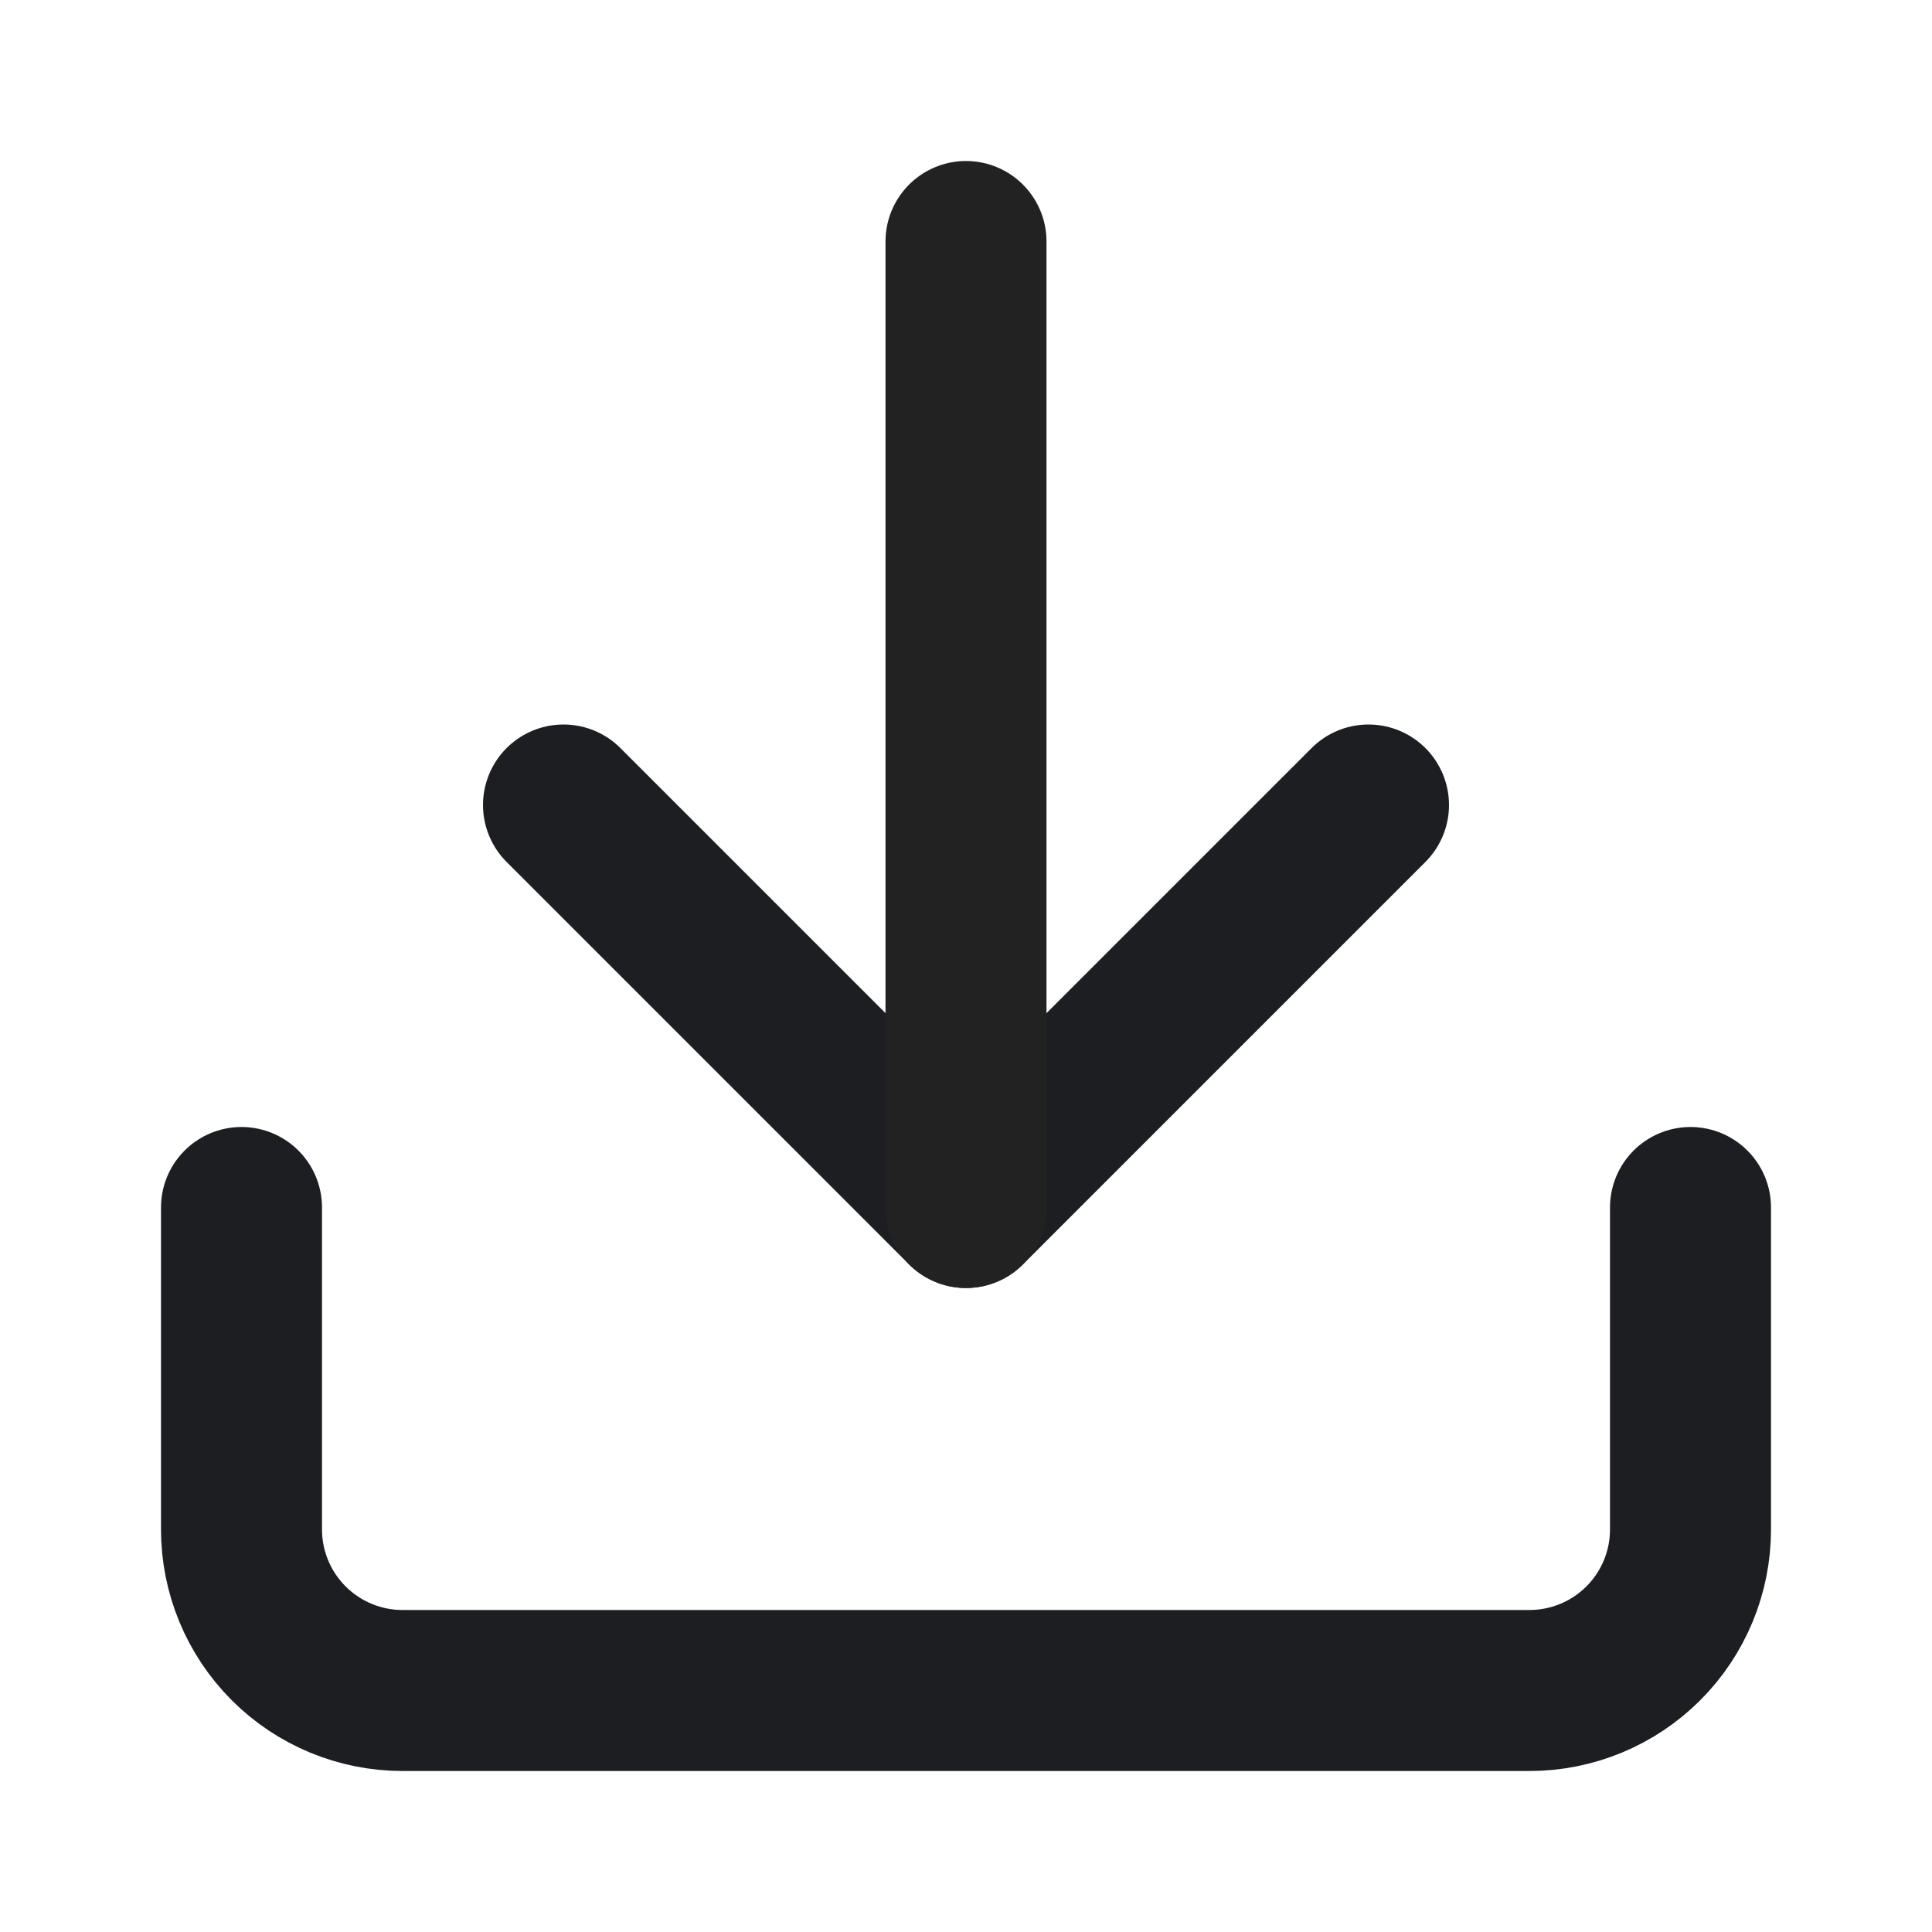
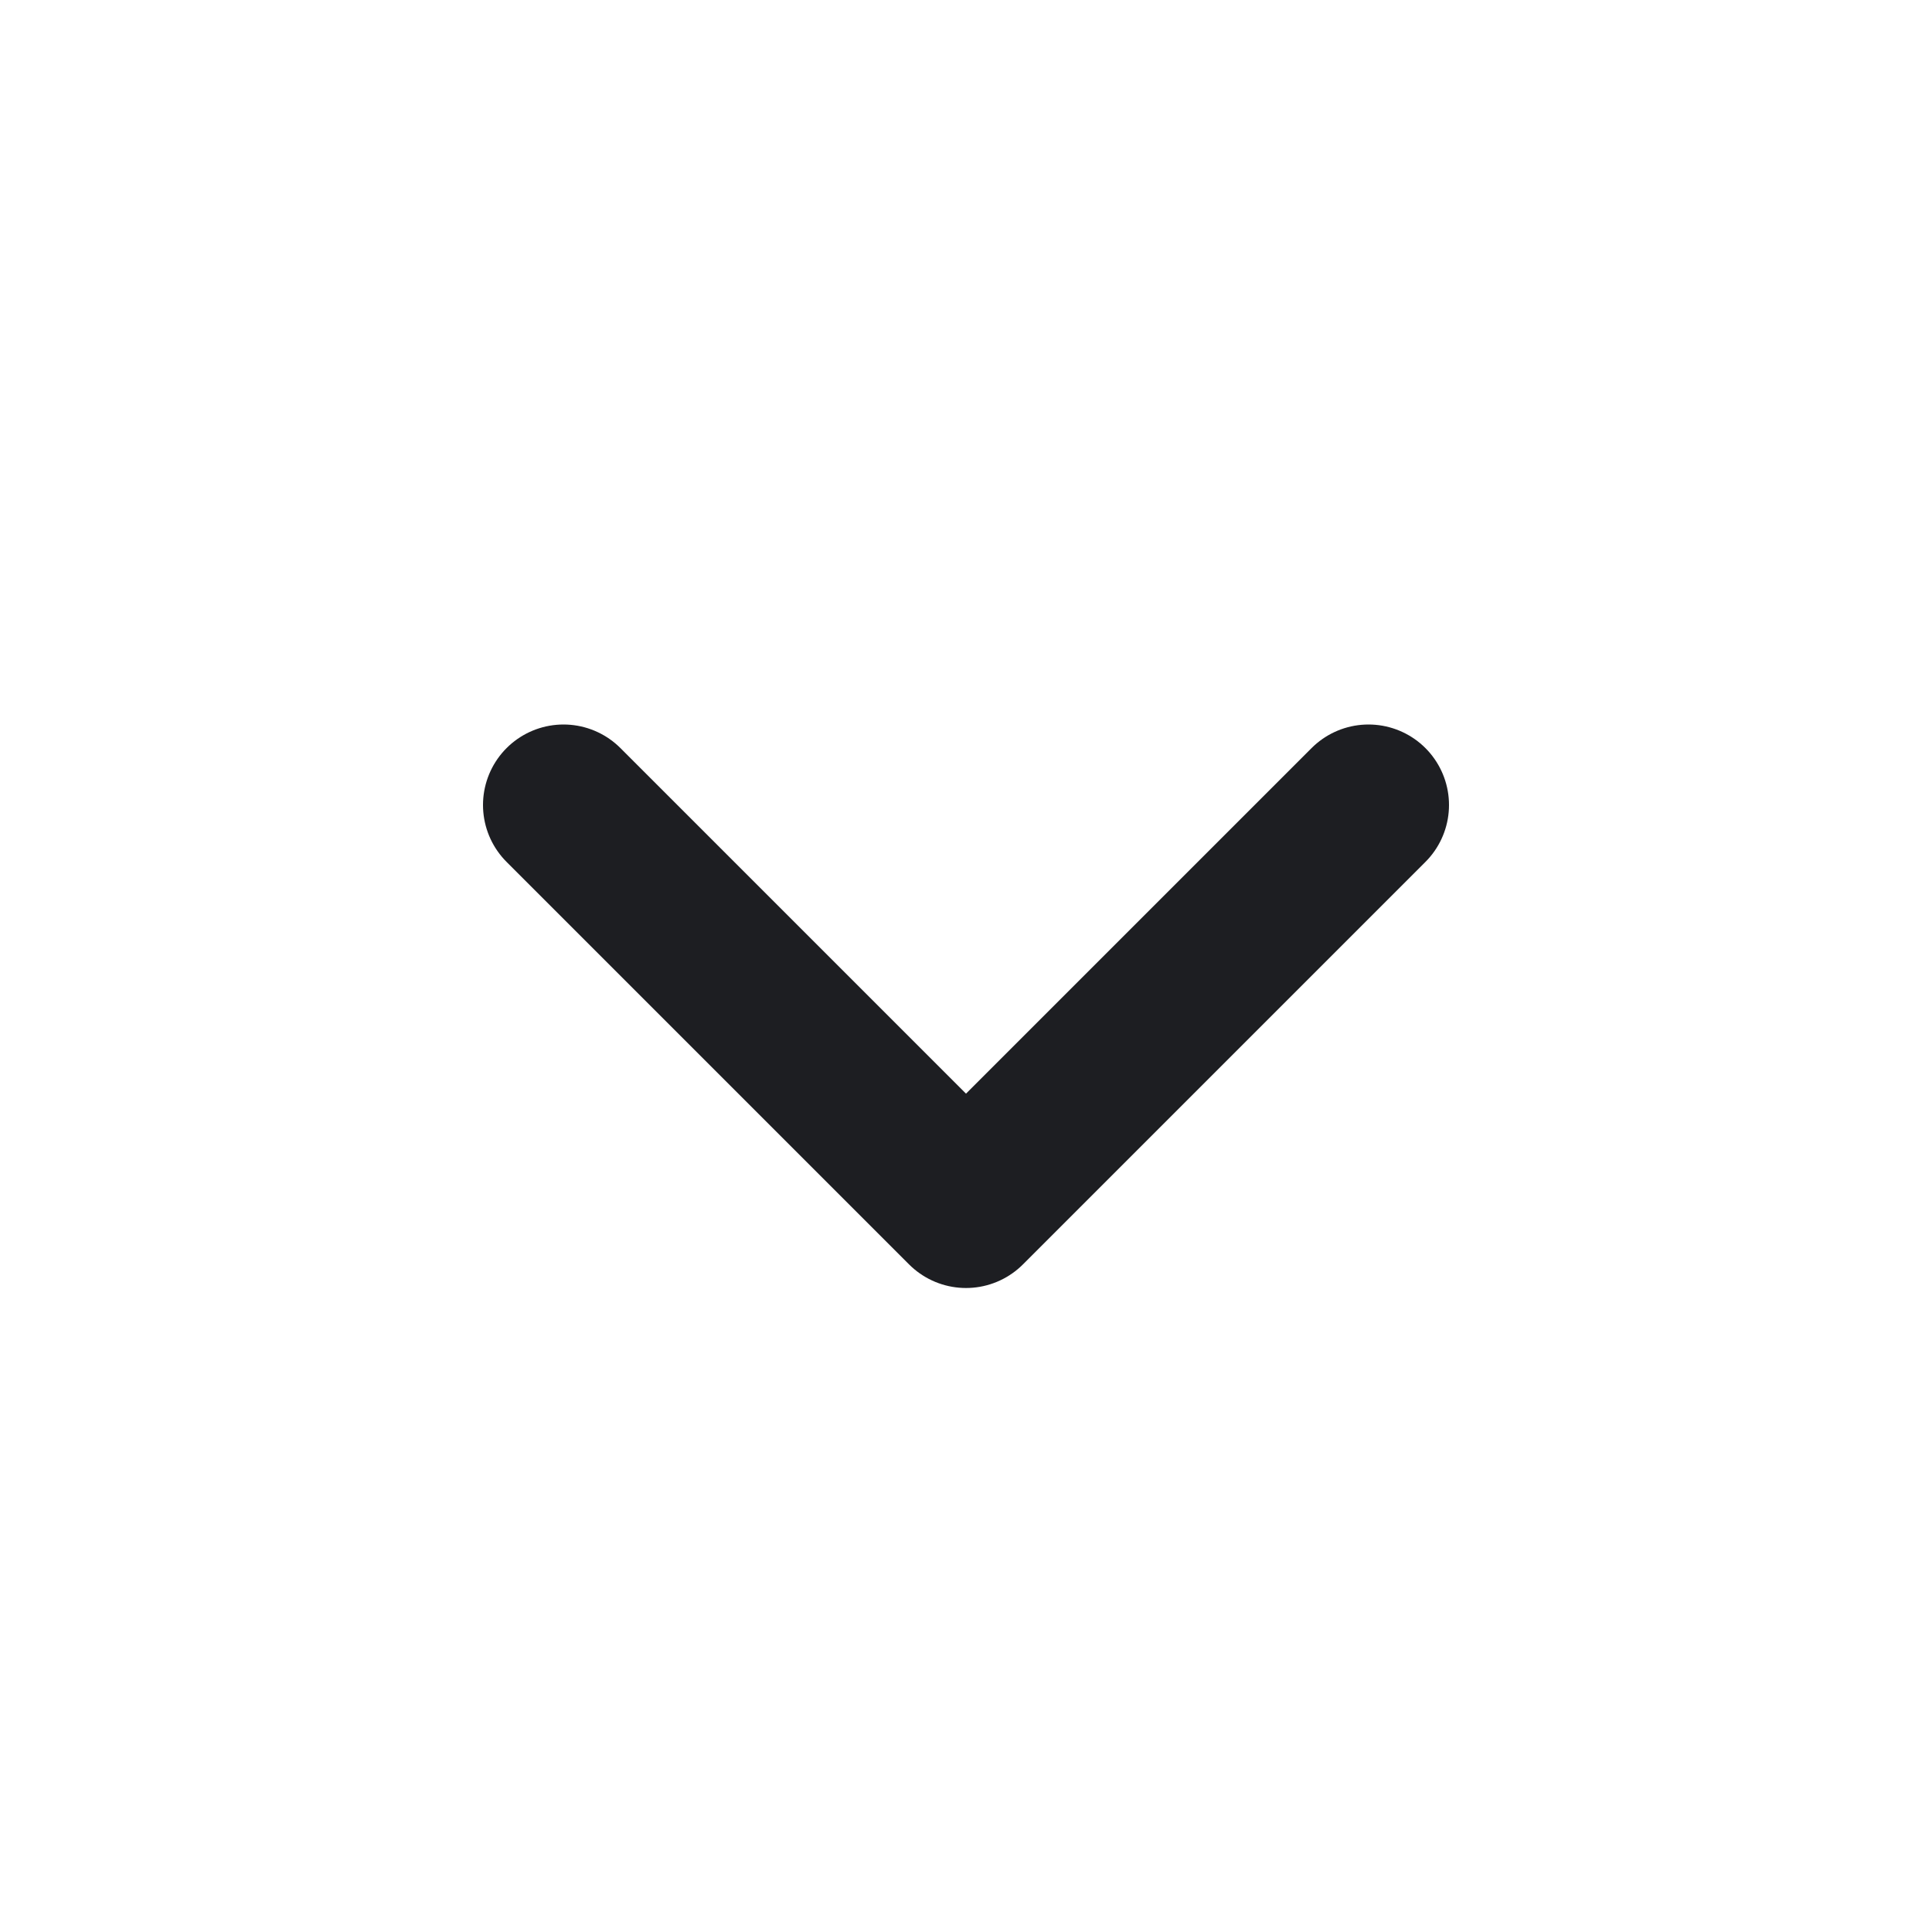
<svg xmlns="http://www.w3.org/2000/svg" width="24" height="24" viewBox="0 0 24 24" fill="none">
-   <path d="M21 15V19C21 19.53 20.789 20.039 20.414 20.414C20.039 20.789 19.53 21 19 21H5C4.47 21 3.961 20.789 3.586 20.414C3.211 20.039 3 19.53 3 19V15" stroke="#1D1E22" stroke-width="2" stroke-linecap="round" stroke-linejoin="round" />
  <path d="M7 10L12 15L17 10" stroke="#1D1E22" stroke-width="2" stroke-linecap="round" stroke-linejoin="round" />
-   <path d="M12 15V3" stroke="#222222" stroke-width="2" stroke-linecap="round" stroke-linejoin="round" />
</svg>